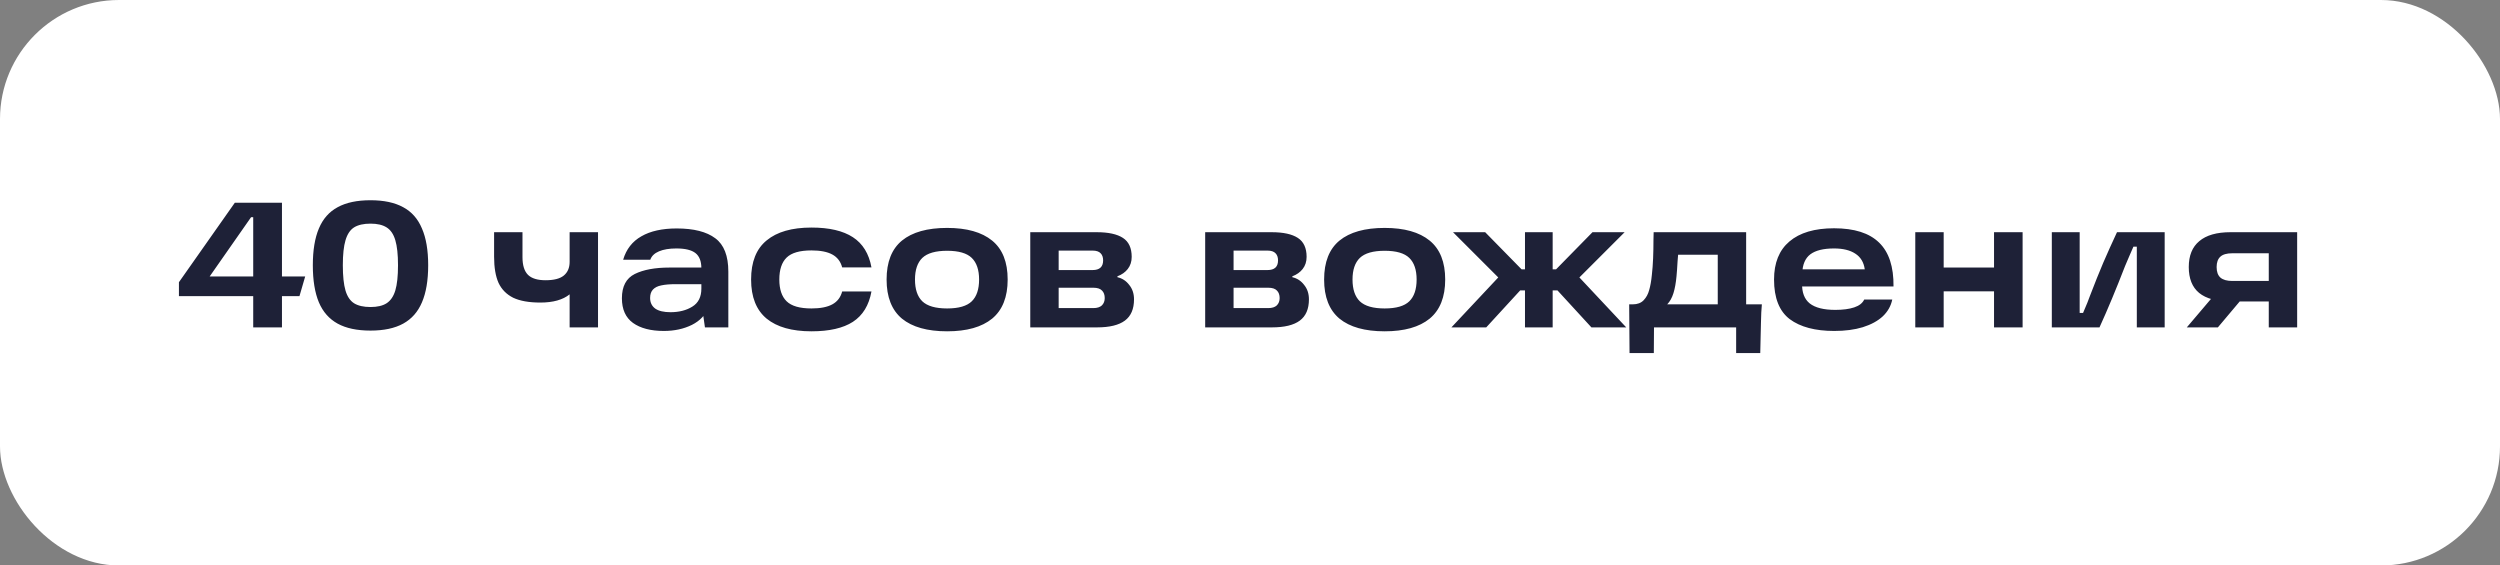
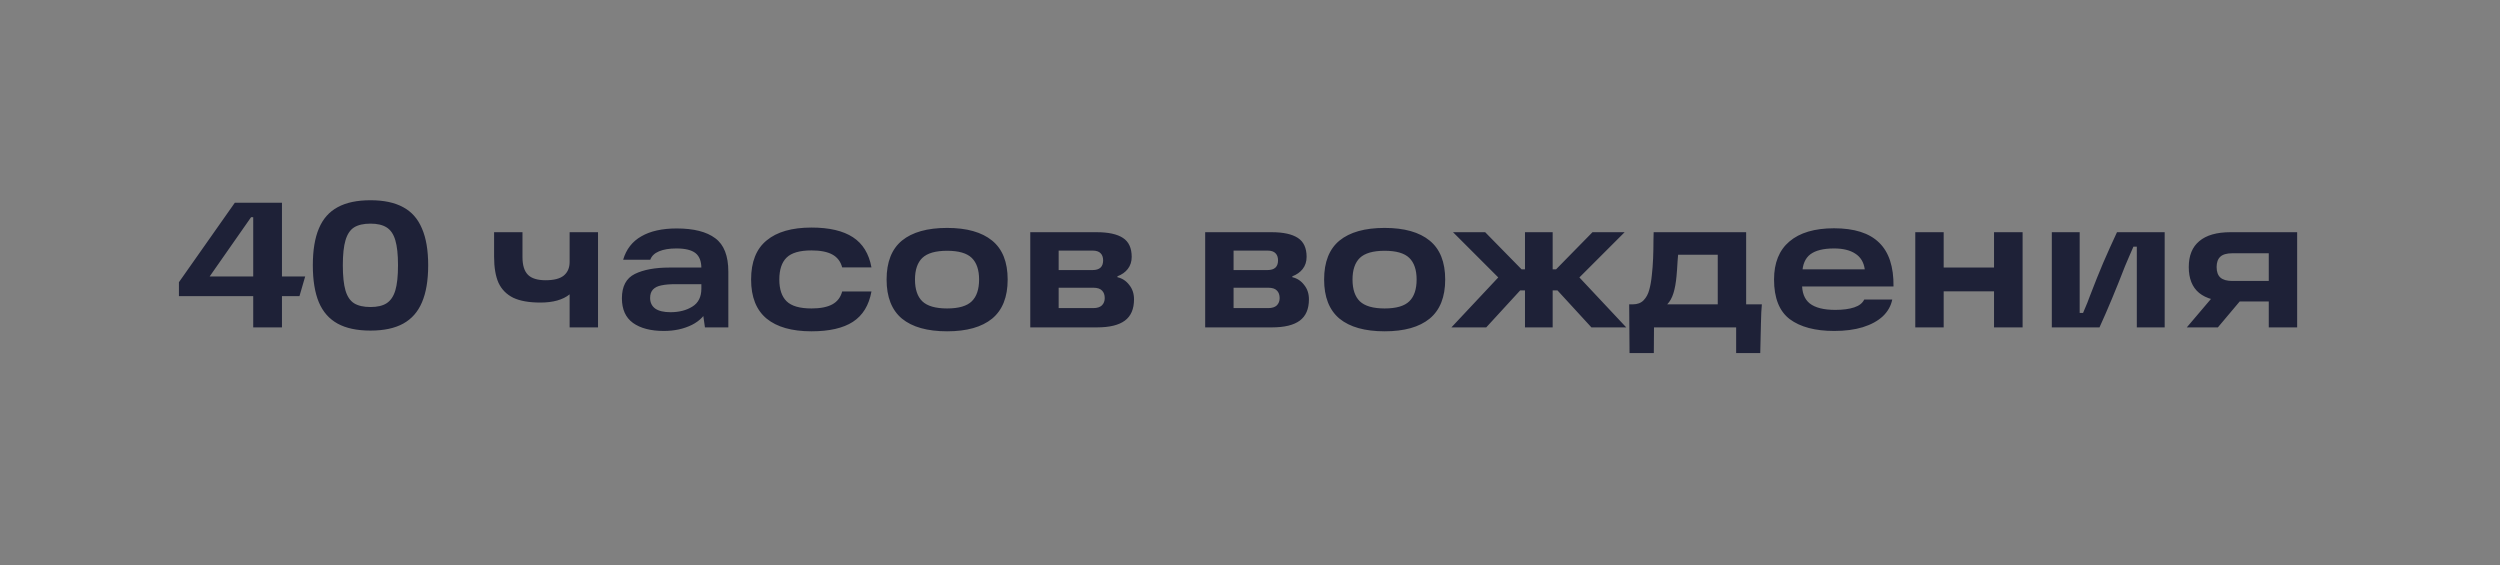
<svg xmlns="http://www.w3.org/2000/svg" width="168" height="38" viewBox="0 0 168 38" fill="none">
  <rect x="0" y="0" width="168" height="38" fill="#808080" stroke="none" />
-   <rect width="168" height="38" rx="8" fill="white" />
  <path d="M12.024 18.964L15.78 13.624H18.948V18.58H20.508L20.124 19.9H18.948V22H17.016V19.9H12.024V18.964ZM14.088 18.58H17.016V14.596H16.872L14.088 18.58ZM21.022 17.824C21.022 16.816 21.158 15.992 21.43 15.352C21.702 14.704 22.122 14.228 22.69 13.924C23.258 13.612 23.994 13.456 24.898 13.456C25.794 13.456 26.526 13.612 27.094 13.924C27.662 14.228 28.082 14.704 28.354 15.352C28.634 15.992 28.774 16.816 28.774 17.824C28.774 18.84 28.634 19.672 28.354 20.32C28.082 20.96 27.662 21.436 27.094 21.748C26.526 22.06 25.794 22.216 24.898 22.216C23.994 22.216 23.258 22.06 22.69 21.748C22.122 21.436 21.702 20.96 21.43 20.32C21.158 19.672 21.022 18.84 21.022 17.824ZM23.038 17.824C23.038 18.552 23.098 19.12 23.218 19.528C23.338 19.928 23.53 20.212 23.794 20.38C24.066 20.548 24.434 20.632 24.898 20.632C25.354 20.632 25.714 20.548 25.978 20.38C26.25 20.204 26.446 19.916 26.566 19.516C26.686 19.116 26.746 18.552 26.746 17.824C26.746 17.104 26.686 16.544 26.566 16.144C26.446 15.736 26.25 15.448 25.978 15.28C25.714 15.112 25.354 15.028 24.898 15.028C24.434 15.028 24.066 15.112 23.794 15.28C23.53 15.448 23.338 15.736 23.218 16.144C23.098 16.544 23.038 17.104 23.038 17.824ZM33.203 15.604H35.111V17.284C35.111 17.828 35.235 18.224 35.483 18.472C35.731 18.712 36.123 18.832 36.659 18.832C37.219 18.832 37.627 18.728 37.883 18.52C38.147 18.304 38.279 17.996 38.279 17.596V15.604H40.187V22H38.279V19.78C37.823 20.148 37.167 20.332 36.311 20.332C35.551 20.332 34.943 20.224 34.487 20.008C34.039 19.784 33.711 19.452 33.503 19.012C33.303 18.564 33.203 17.976 33.203 17.248V15.604ZM45.476 15.352C46.62 15.352 47.484 15.572 48.068 16.012C48.652 16.444 48.944 17.192 48.944 18.256V22H47.372L47.168 20.572L47.6 20.656C47.416 21.16 47.048 21.552 46.496 21.832C45.944 22.104 45.316 22.24 44.612 22.24C43.732 22.24 43.04 22.06 42.536 21.7C42.04 21.34 41.792 20.788 41.792 20.044C41.792 19.244 42.08 18.7 42.656 18.412C43.24 18.124 44.016 17.98 44.984 17.98H47.444V19.096H45.416C45.008 19.096 44.68 19.124 44.432 19.18C44.192 19.228 44.008 19.32 43.88 19.456C43.752 19.592 43.688 19.78 43.688 20.02C43.688 20.332 43.804 20.572 44.036 20.74C44.268 20.9 44.608 20.98 45.056 20.98C45.632 20.98 46.12 20.856 46.52 20.608C46.928 20.36 47.132 19.956 47.132 19.396V18.028C47.132 17.556 47 17.216 46.736 17.008C46.472 16.8 46.044 16.696 45.452 16.696C44.98 16.696 44.592 16.76 44.288 16.888C43.984 17.016 43.788 17.204 43.7 17.452H41.876C42.084 16.748 42.492 16.224 43.1 15.88C43.708 15.528 44.5 15.352 45.476 15.352ZM54.53 22.264C53.218 22.264 52.214 21.98 51.518 21.412C50.822 20.836 50.474 19.96 50.474 18.784C50.474 17.6 50.822 16.724 51.518 16.156C52.214 15.58 53.218 15.292 54.53 15.292C55.722 15.292 56.65 15.508 57.314 15.94C57.978 16.372 58.394 17.048 58.562 17.968H56.594C56.49 17.576 56.27 17.288 55.934 17.104C55.598 16.92 55.13 16.828 54.53 16.828C53.746 16.828 53.19 16.988 52.862 17.308C52.534 17.628 52.37 18.12 52.37 18.784C52.37 19.44 52.534 19.928 52.862 20.248C53.19 20.568 53.746 20.728 54.53 20.728C55.13 20.728 55.598 20.636 55.934 20.452C56.27 20.268 56.49 19.98 56.594 19.588H58.562C58.394 20.516 57.978 21.196 57.314 21.628C56.658 22.052 55.73 22.264 54.53 22.264ZM63.647 22.264C62.319 22.264 61.307 21.98 60.611 21.412C59.923 20.836 59.579 19.96 59.579 18.784C59.579 17.608 59.923 16.736 60.611 16.168C61.307 15.6 62.319 15.316 63.647 15.316C64.967 15.316 65.975 15.6 66.671 16.168C67.367 16.736 67.715 17.608 67.715 18.784C67.715 19.96 67.367 20.836 66.671 21.412C65.975 21.98 64.967 22.264 63.647 22.264ZM63.647 20.728C64.423 20.728 64.975 20.568 65.303 20.248C65.631 19.928 65.795 19.44 65.795 18.784C65.795 18.136 65.631 17.652 65.303 17.332C64.975 17.012 64.423 16.852 63.647 16.852C62.871 16.852 62.315 17.012 61.979 17.332C61.651 17.652 61.487 18.136 61.487 18.784C61.487 19.44 61.651 19.928 61.979 20.248C62.315 20.568 62.871 20.728 63.647 20.728ZM75.09 18.628C75.41 18.7 75.674 18.872 75.882 19.144C76.098 19.408 76.206 19.732 76.206 20.116C76.206 20.764 76.002 21.24 75.594 21.544C75.186 21.848 74.562 22 73.722 22H69.234V15.604H73.698C74.482 15.604 75.07 15.732 75.462 15.988C75.854 16.244 76.05 16.668 76.05 17.26C76.05 17.58 75.962 17.852 75.786 18.076C75.618 18.292 75.386 18.456 75.09 18.568V18.628ZM73.47 20.704C73.726 20.704 73.918 20.644 74.046 20.524C74.174 20.396 74.238 20.232 74.238 20.032C74.238 19.816 74.178 19.648 74.058 19.528C73.938 19.4 73.746 19.336 73.482 19.336H70.578V18.148H73.422C73.894 18.148 74.13 17.932 74.13 17.5C74.13 17.292 74.074 17.132 73.962 17.02C73.85 16.9 73.67 16.84 73.422 16.84H70.362L71.142 16.24V21.304L70.362 20.704H73.47ZM86.844 18.628C87.164 18.7 87.428 18.872 87.636 19.144C87.852 19.408 87.96 19.732 87.96 20.116C87.96 20.764 87.756 21.24 87.348 21.544C86.94 21.848 86.316 22 85.476 22H80.988V15.604H85.452C86.236 15.604 86.824 15.732 87.216 15.988C87.608 16.244 87.804 16.668 87.804 17.26C87.804 17.58 87.716 17.852 87.54 18.076C87.372 18.292 87.14 18.456 86.844 18.568V18.628ZM85.224 20.704C85.48 20.704 85.672 20.644 85.8 20.524C85.928 20.396 85.992 20.232 85.992 20.032C85.992 19.816 85.932 19.648 85.812 19.528C85.692 19.4 85.5 19.336 85.236 19.336H82.332V18.148H85.176C85.648 18.148 85.884 17.932 85.884 17.5C85.884 17.292 85.828 17.132 85.716 17.02C85.604 16.9 85.424 16.84 85.176 16.84H82.116L82.896 16.24V21.304L82.116 20.704H85.224ZM93.049 22.264C91.721 22.264 90.709 21.98 90.013 21.412C89.325 20.836 88.981 19.96 88.981 18.784C88.981 17.608 89.325 16.736 90.013 16.168C90.709 15.6 91.721 15.316 93.049 15.316C94.369 15.316 95.377 15.6 96.073 16.168C96.769 16.736 97.117 17.608 97.117 18.784C97.117 19.96 96.769 20.836 96.073 21.412C95.377 21.98 94.369 22.264 93.049 22.264ZM93.049 20.728C93.825 20.728 94.377 20.568 94.705 20.248C95.033 19.928 95.197 19.44 95.197 18.784C95.197 18.136 95.033 17.652 94.705 17.332C94.377 17.012 93.825 16.852 93.049 16.852C92.273 16.852 91.717 17.012 91.381 17.332C91.053 17.652 90.889 18.136 90.889 18.784C90.889 19.44 91.053 19.928 91.381 20.248C91.717 20.568 92.273 20.728 93.049 20.728ZM102.155 19.516L99.875 22H97.535L101.351 17.932L101.375 19.336L97.643 15.604H99.803L102.251 18.1H102.851V19.516H102.155ZM102.479 22V15.604H104.339V22H102.479ZM104.567 18.1L107.015 15.604H109.175L105.443 19.336L105.467 17.932L109.283 22H106.943L104.663 19.516H103.967V18.1H104.567ZM109.481 20.452H109.721C110.033 20.452 110.277 20.36 110.453 20.176C110.629 19.992 110.753 19.764 110.825 19.492C110.905 19.22 110.965 18.88 111.005 18.472C111.045 18.12 111.073 17.748 111.089 17.356C111.105 16.964 111.113 16.548 111.113 16.108L111.125 15.604H117.341V20.452H118.397C118.365 20.788 118.345 21.192 118.337 21.664L118.289 23.728H116.669V22H111.149L111.137 23.728H109.505L109.481 20.452ZM115.433 20.452V17.116H112.769L112.733 17.56C112.709 17.992 112.685 18.328 112.661 18.568C112.621 19.008 112.553 19.384 112.457 19.696C112.361 20.008 112.221 20.26 112.037 20.452H115.433ZM123.26 22.24C121.98 22.24 120.984 21.976 120.272 21.448C119.568 20.912 119.216 20.024 119.216 18.784C119.216 17.664 119.56 16.812 120.248 16.228C120.944 15.636 121.944 15.34 123.248 15.34C124.608 15.34 125.616 15.66 126.272 16.3C126.936 16.94 127.26 17.924 127.244 19.252H120.488V18.1H125.312C125.248 17.628 125.036 17.276 124.676 17.044C124.324 16.812 123.848 16.696 123.248 16.696C122.536 16.696 122.004 16.828 121.652 17.092C121.308 17.356 121.128 17.78 121.112 18.364V18.7C121.104 18.756 121.1 18.812 121.1 18.868C121.1 18.916 121.1 18.972 121.1 19.036C121.084 19.652 121.256 20.104 121.616 20.392C121.984 20.68 122.556 20.824 123.332 20.824C123.844 20.824 124.268 20.768 124.604 20.656C124.94 20.544 125.164 20.368 125.276 20.128H127.16C127.072 20.56 126.86 20.936 126.524 21.256C126.188 21.568 125.74 21.812 125.18 21.988C124.628 22.156 123.988 22.24 123.26 22.24ZM133.999 15.604H135.919V22H133.999V15.604ZM128.707 15.604H130.615V22H128.707V15.604ZM130.399 17.98H134.251V19.576H130.399V17.98ZM137.882 15.604H139.754V21.028H139.982C140.214 20.492 140.366 20.116 140.438 19.9C140.766 19.044 141.066 18.296 141.338 17.656C141.618 17.008 141.926 16.324 142.262 15.604H145.466V22H143.594V16.576H143.366C143.27 16.792 143.174 17.012 143.078 17.236C142.982 17.452 142.89 17.668 142.802 17.884C142.202 19.436 141.63 20.808 141.086 22H137.882V15.604ZM149.053 19.528L150.769 19.948L149.041 22H146.953L149.053 19.528ZM153.241 17.02H150.001C149.641 17.02 149.377 17.096 149.209 17.248C149.041 17.4 148.957 17.632 148.957 17.944C148.957 18.264 149.041 18.5 149.209 18.652C149.385 18.804 149.649 18.88 150.001 18.88H152.845V20.26H149.893C148.957 20.26 148.253 20.068 147.781 19.684C147.317 19.3 147.085 18.72 147.085 17.944C147.085 17.176 147.321 16.596 147.793 16.204C148.265 15.804 148.965 15.604 149.893 15.604H154.369V22H152.461V16.24L153.241 17.02Z" fill="#1E2137" />
</svg>